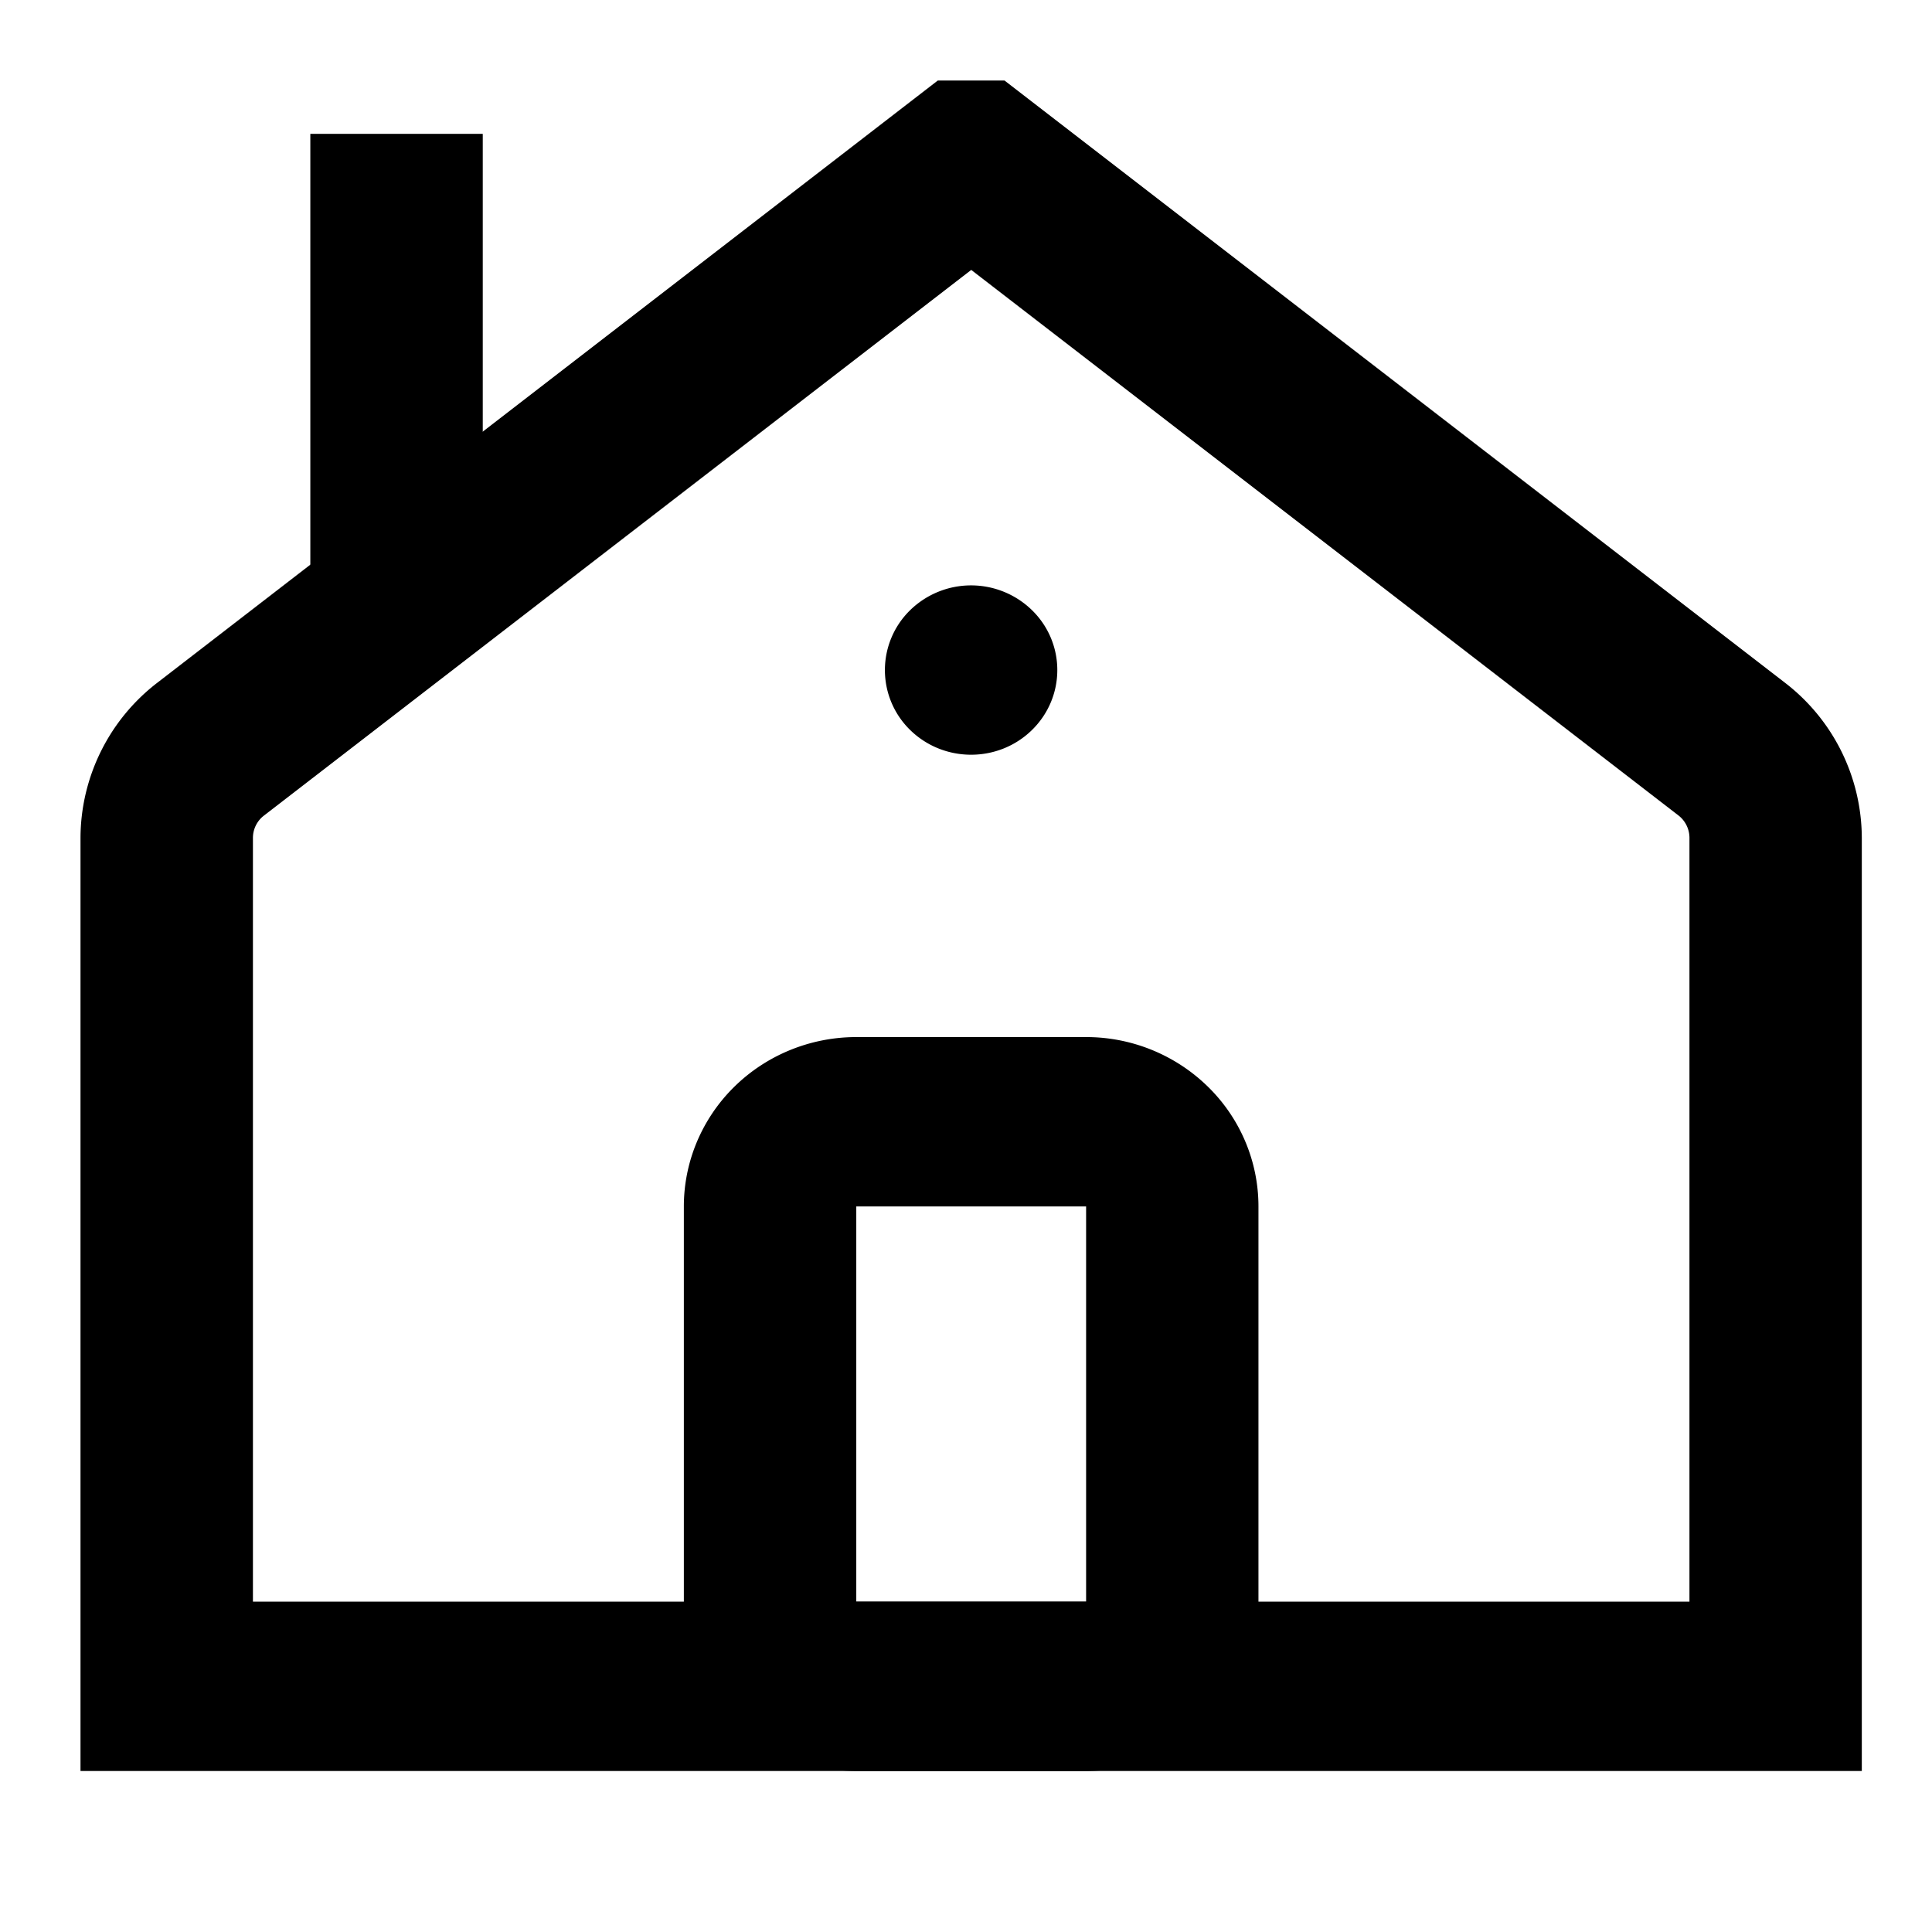
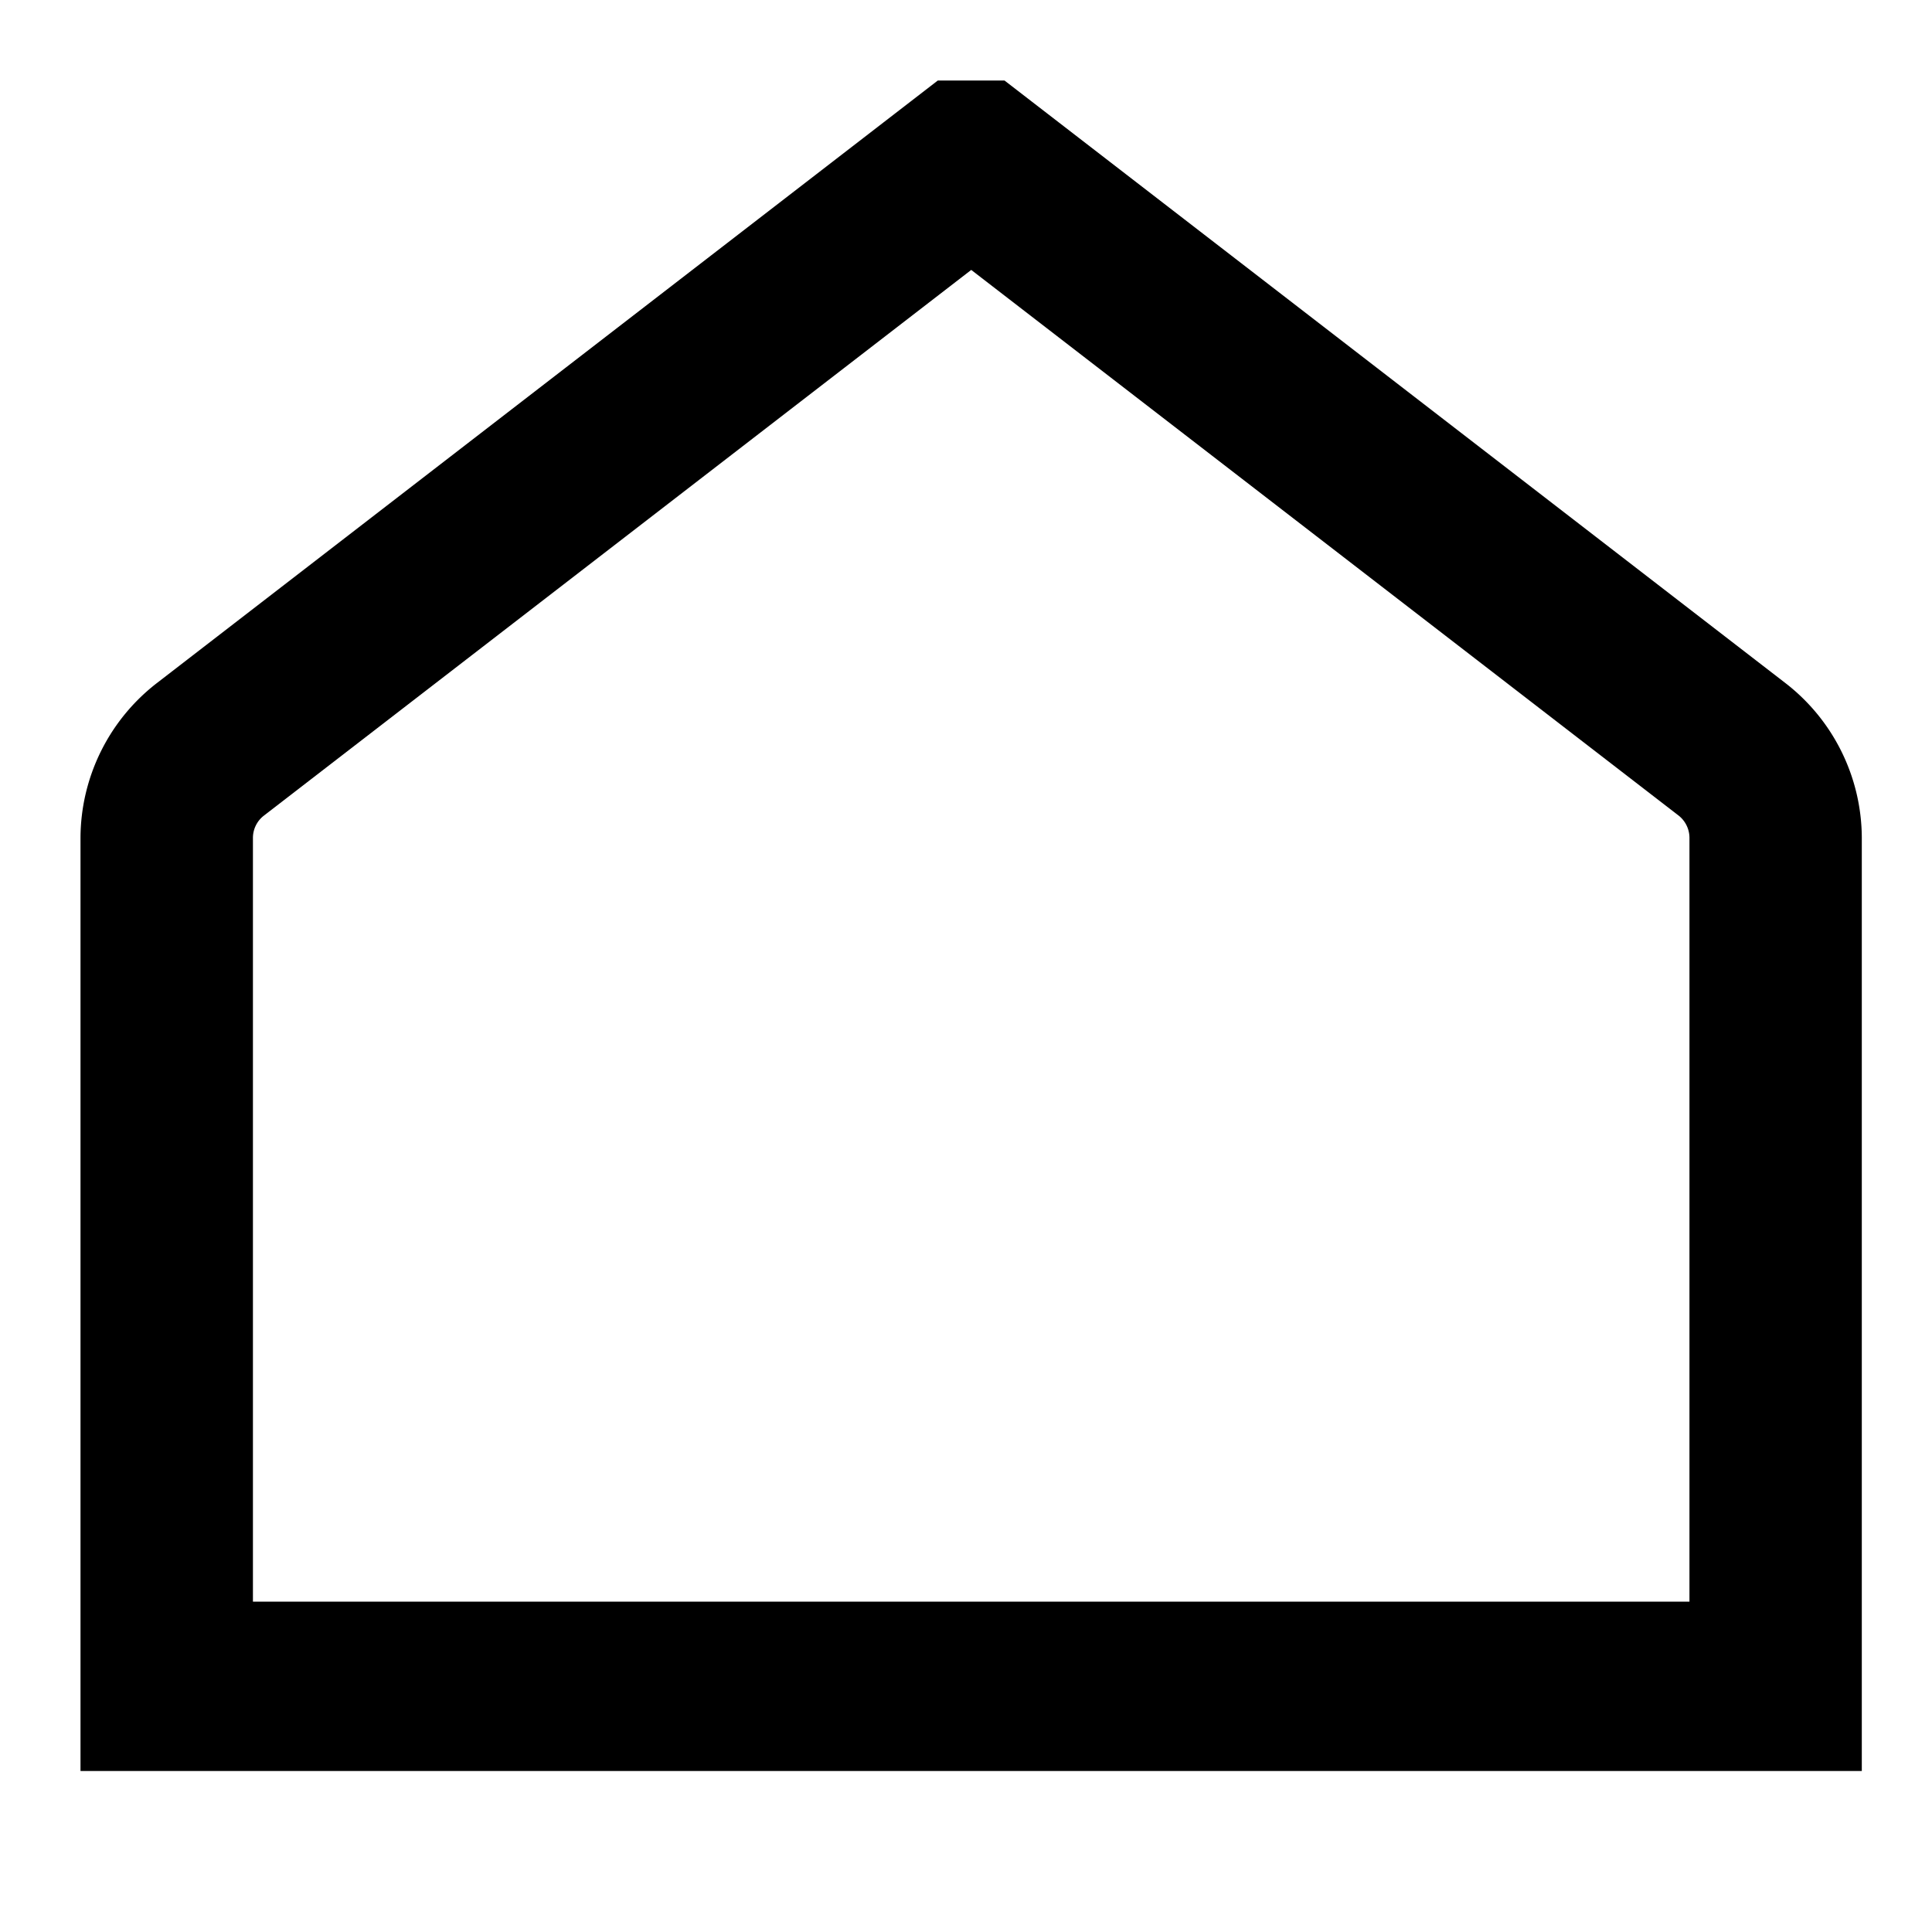
<svg xmlns="http://www.w3.org/2000/svg" width="24" height="24" viewBox="0 0 24 24">
  <path d="M23.129 22H1V10.408a2.44 2.44 0 0 1 .957-1.929L11.65 1h.828l9.694 7.48a2.44 2.44 0 0 1 .956 1.928V22ZM3.142 19.896h17.845v-9.488c0-.108-.05-.21-.135-.277l-8.787-6.778-8.788 6.78a.349.349 0 0 0-.135.278v9.485Z" />
-   <path d="M13.492 14.987v4.909h-2.855v-4.909h2.855m0-2.104h-2.855c-.568 0-1.113.222-1.515.617-.401.394-.627.93-.627 1.487v4.909c0 .558.226 1.093.627 1.488.402.394.947.616 1.515.616h2.855c.568 0 1.113-.222 1.514-.616.402-.395.627-.93.627-1.488v-4.909c0-.558-.225-1.093-.627-1.487a2.161 2.161 0 0 0-1.514-.617ZM12.82 7.58c.419.41.419 1.077 0 1.488-.418.41-1.095.41-1.514 0a1.04 1.04 0 0 1 0-1.488 1.084 1.084 0 0 1 1.514 0ZM3.855 1.663h2.142v5.61H3.855v-5.61Z" />
</svg>